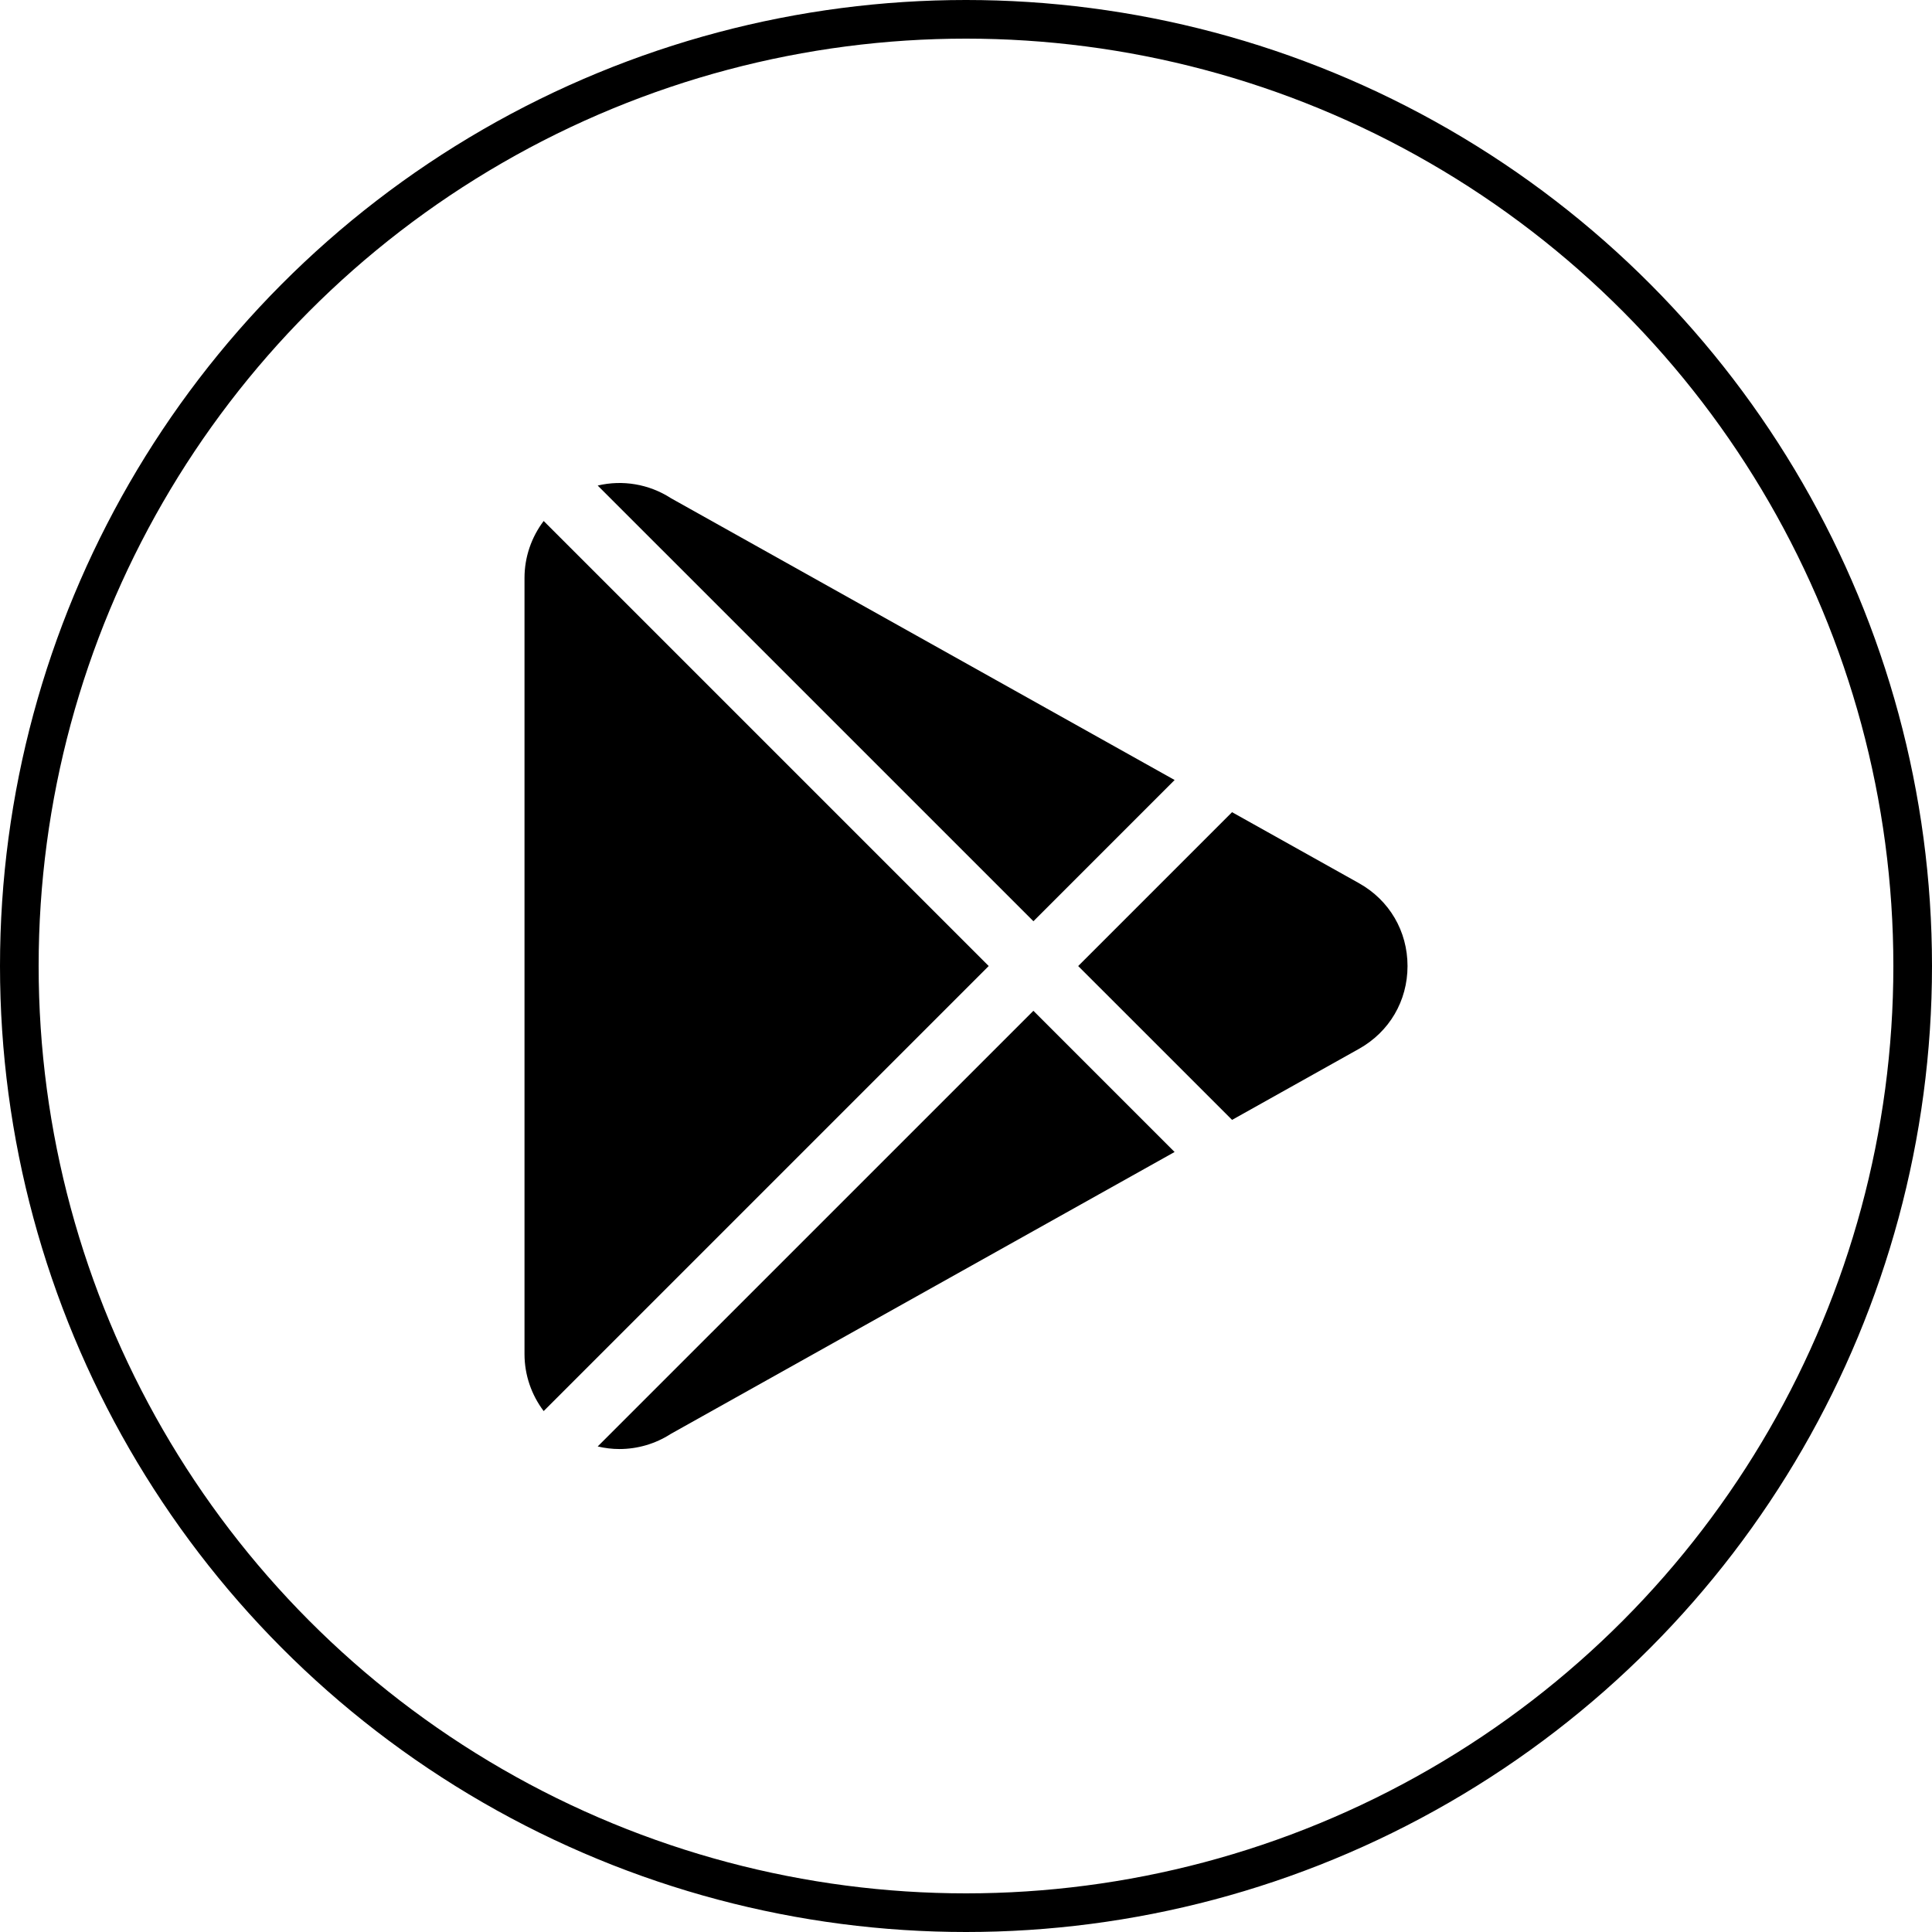
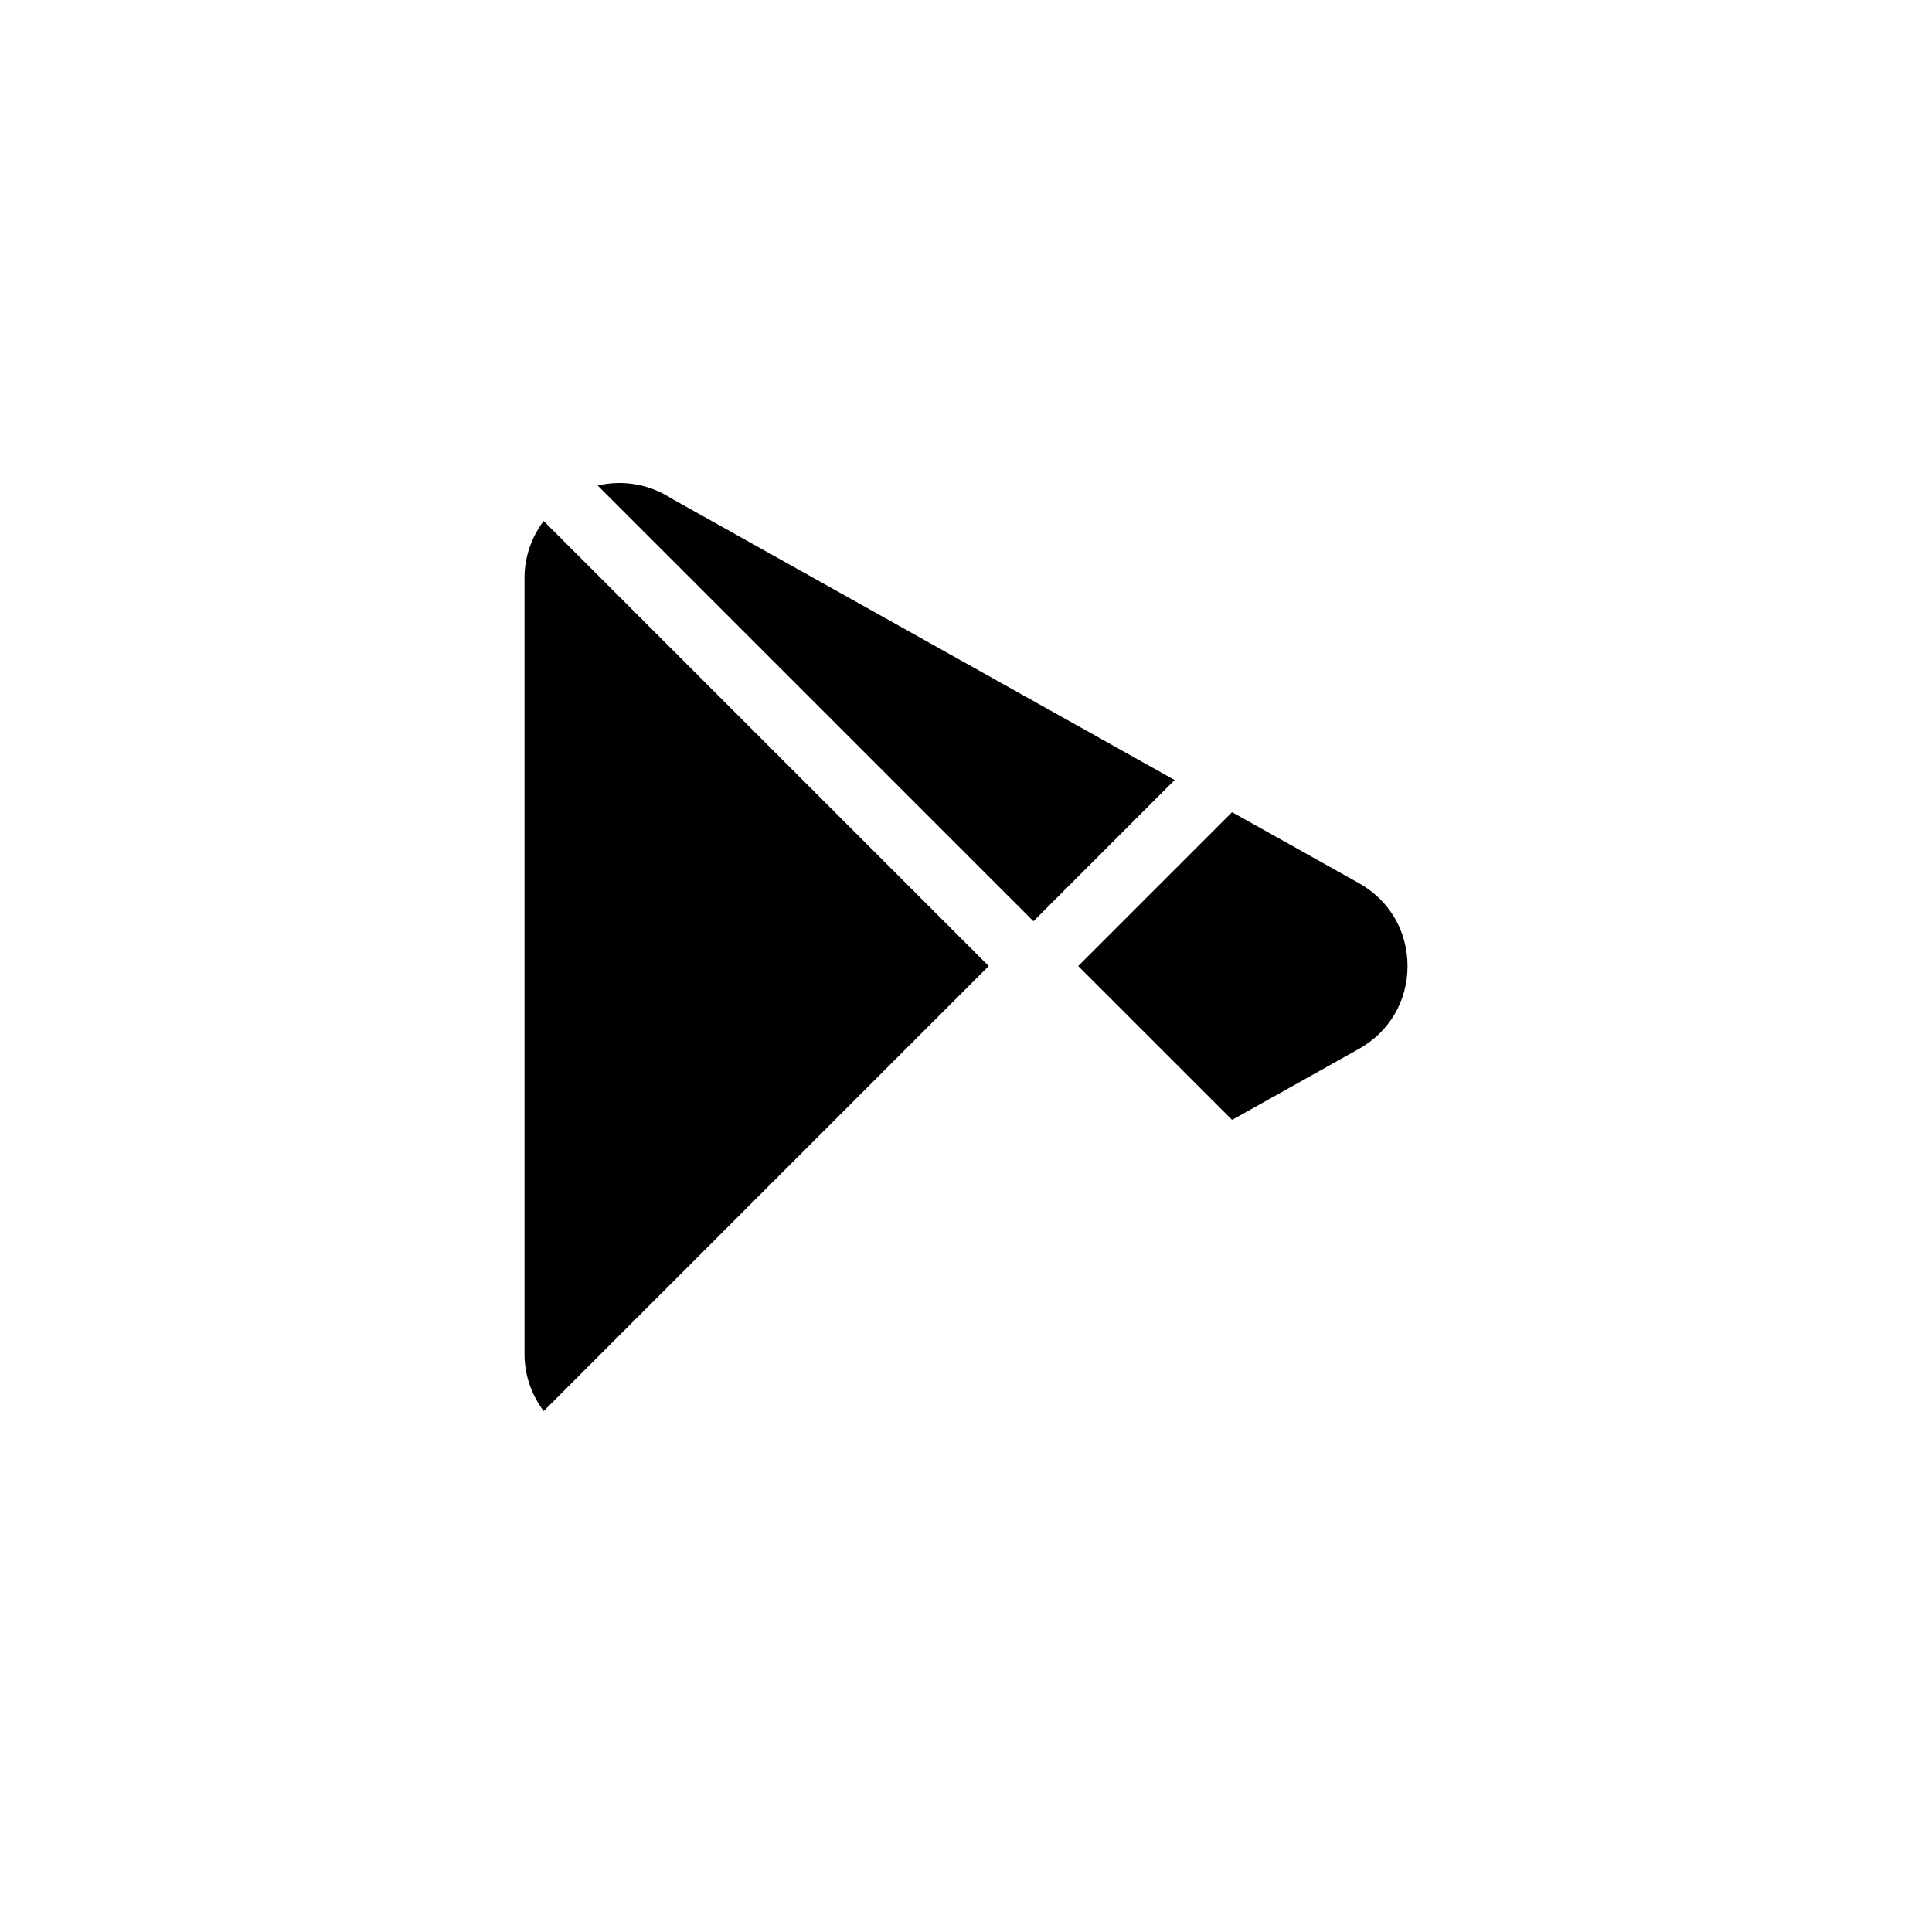
<svg xmlns="http://www.w3.org/2000/svg" width="60" height="60" viewBox="0 0 60 60" fill="none">
-   <circle cx="30" cy="30" r="29.4" stroke="black" stroke-width="1.2" />
  <path d="M20.837 15.472C20.153 15.03 19.332 14.897 18.562 15.079L32.094 28.61L36.479 24.224L20.837 15.472Z" fill="black" />
  <path d="M16.884 16.18C16.506 16.681 16.289 17.297 16.289 17.949V42.052C16.289 42.704 16.506 43.32 16.884 43.822L30.705 30.001L16.884 16.18Z" fill="black" />
  <path d="M42.204 27.428L38.262 25.223L33.484 30.001L38.263 34.779L42.204 32.573C43.149 32.044 43.712 31.083 43.712 30.001C43.712 28.919 43.149 27.957 42.204 27.428Z" fill="black" />
-   <path d="M32.093 31.391L18.562 44.921C18.784 44.973 19.01 45.001 19.236 45.001C19.794 45.001 20.35 44.843 20.836 44.529L36.478 35.776L32.093 31.391Z" fill="black" />
</svg>